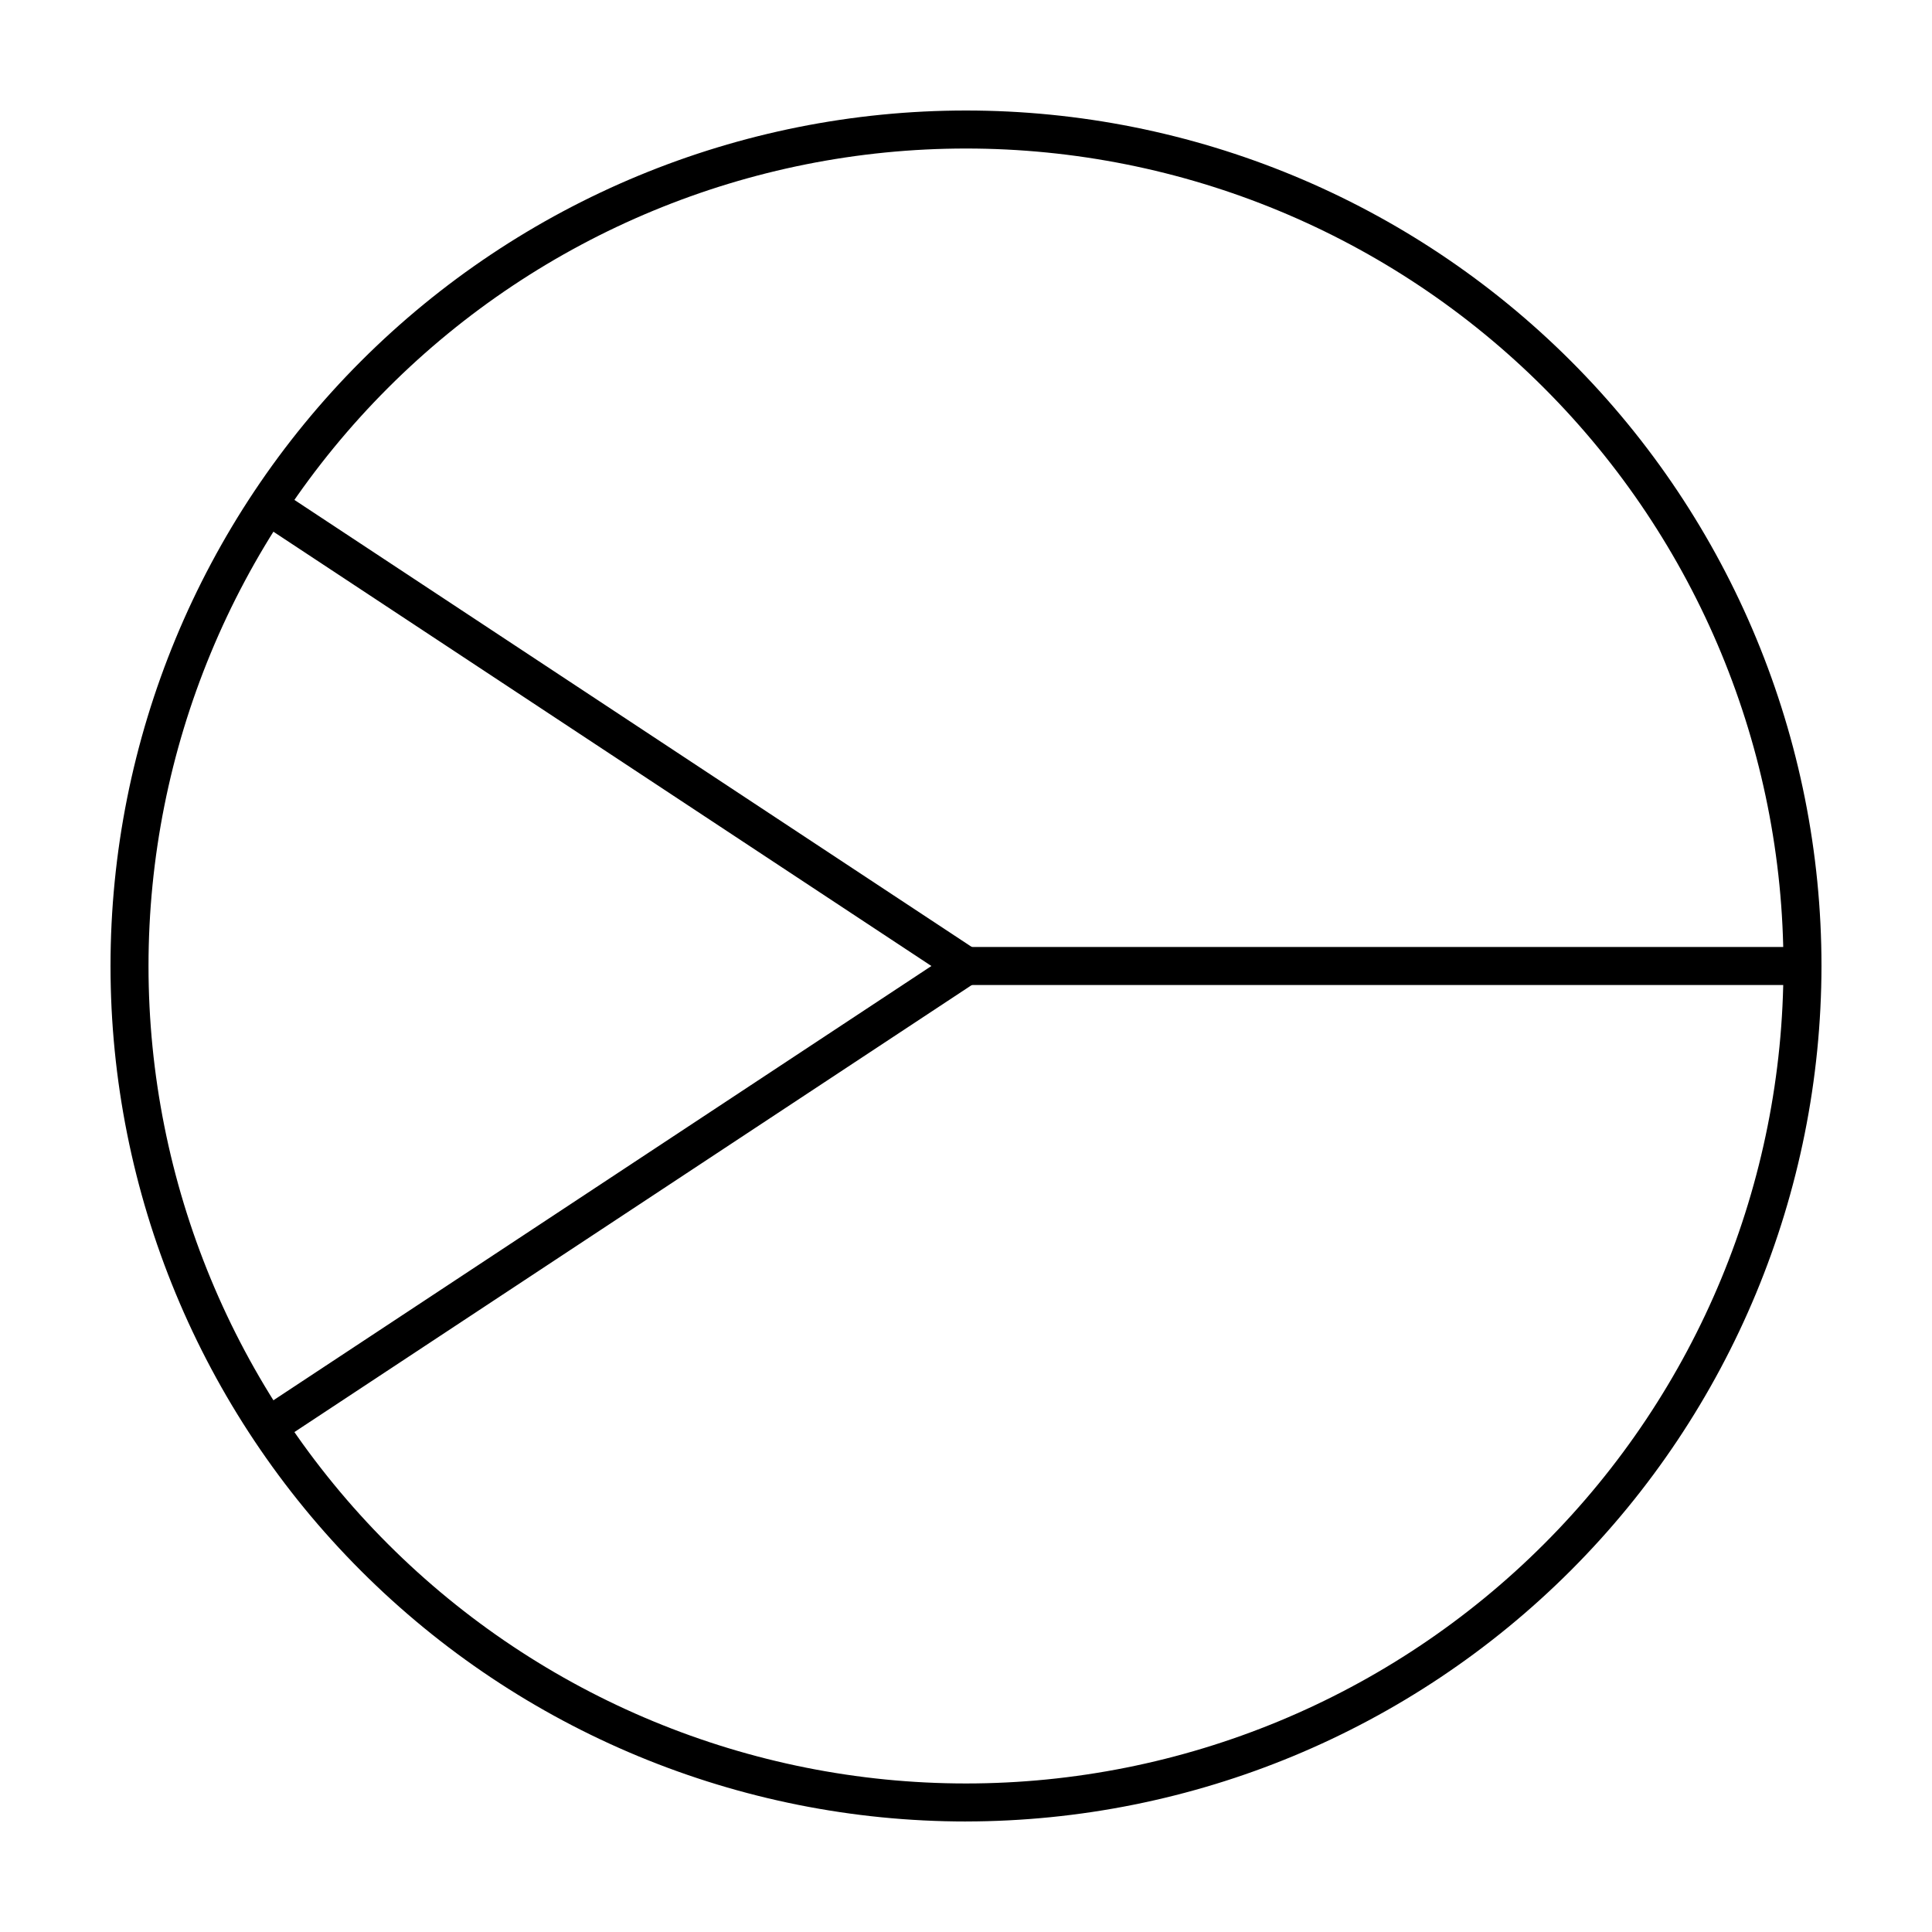
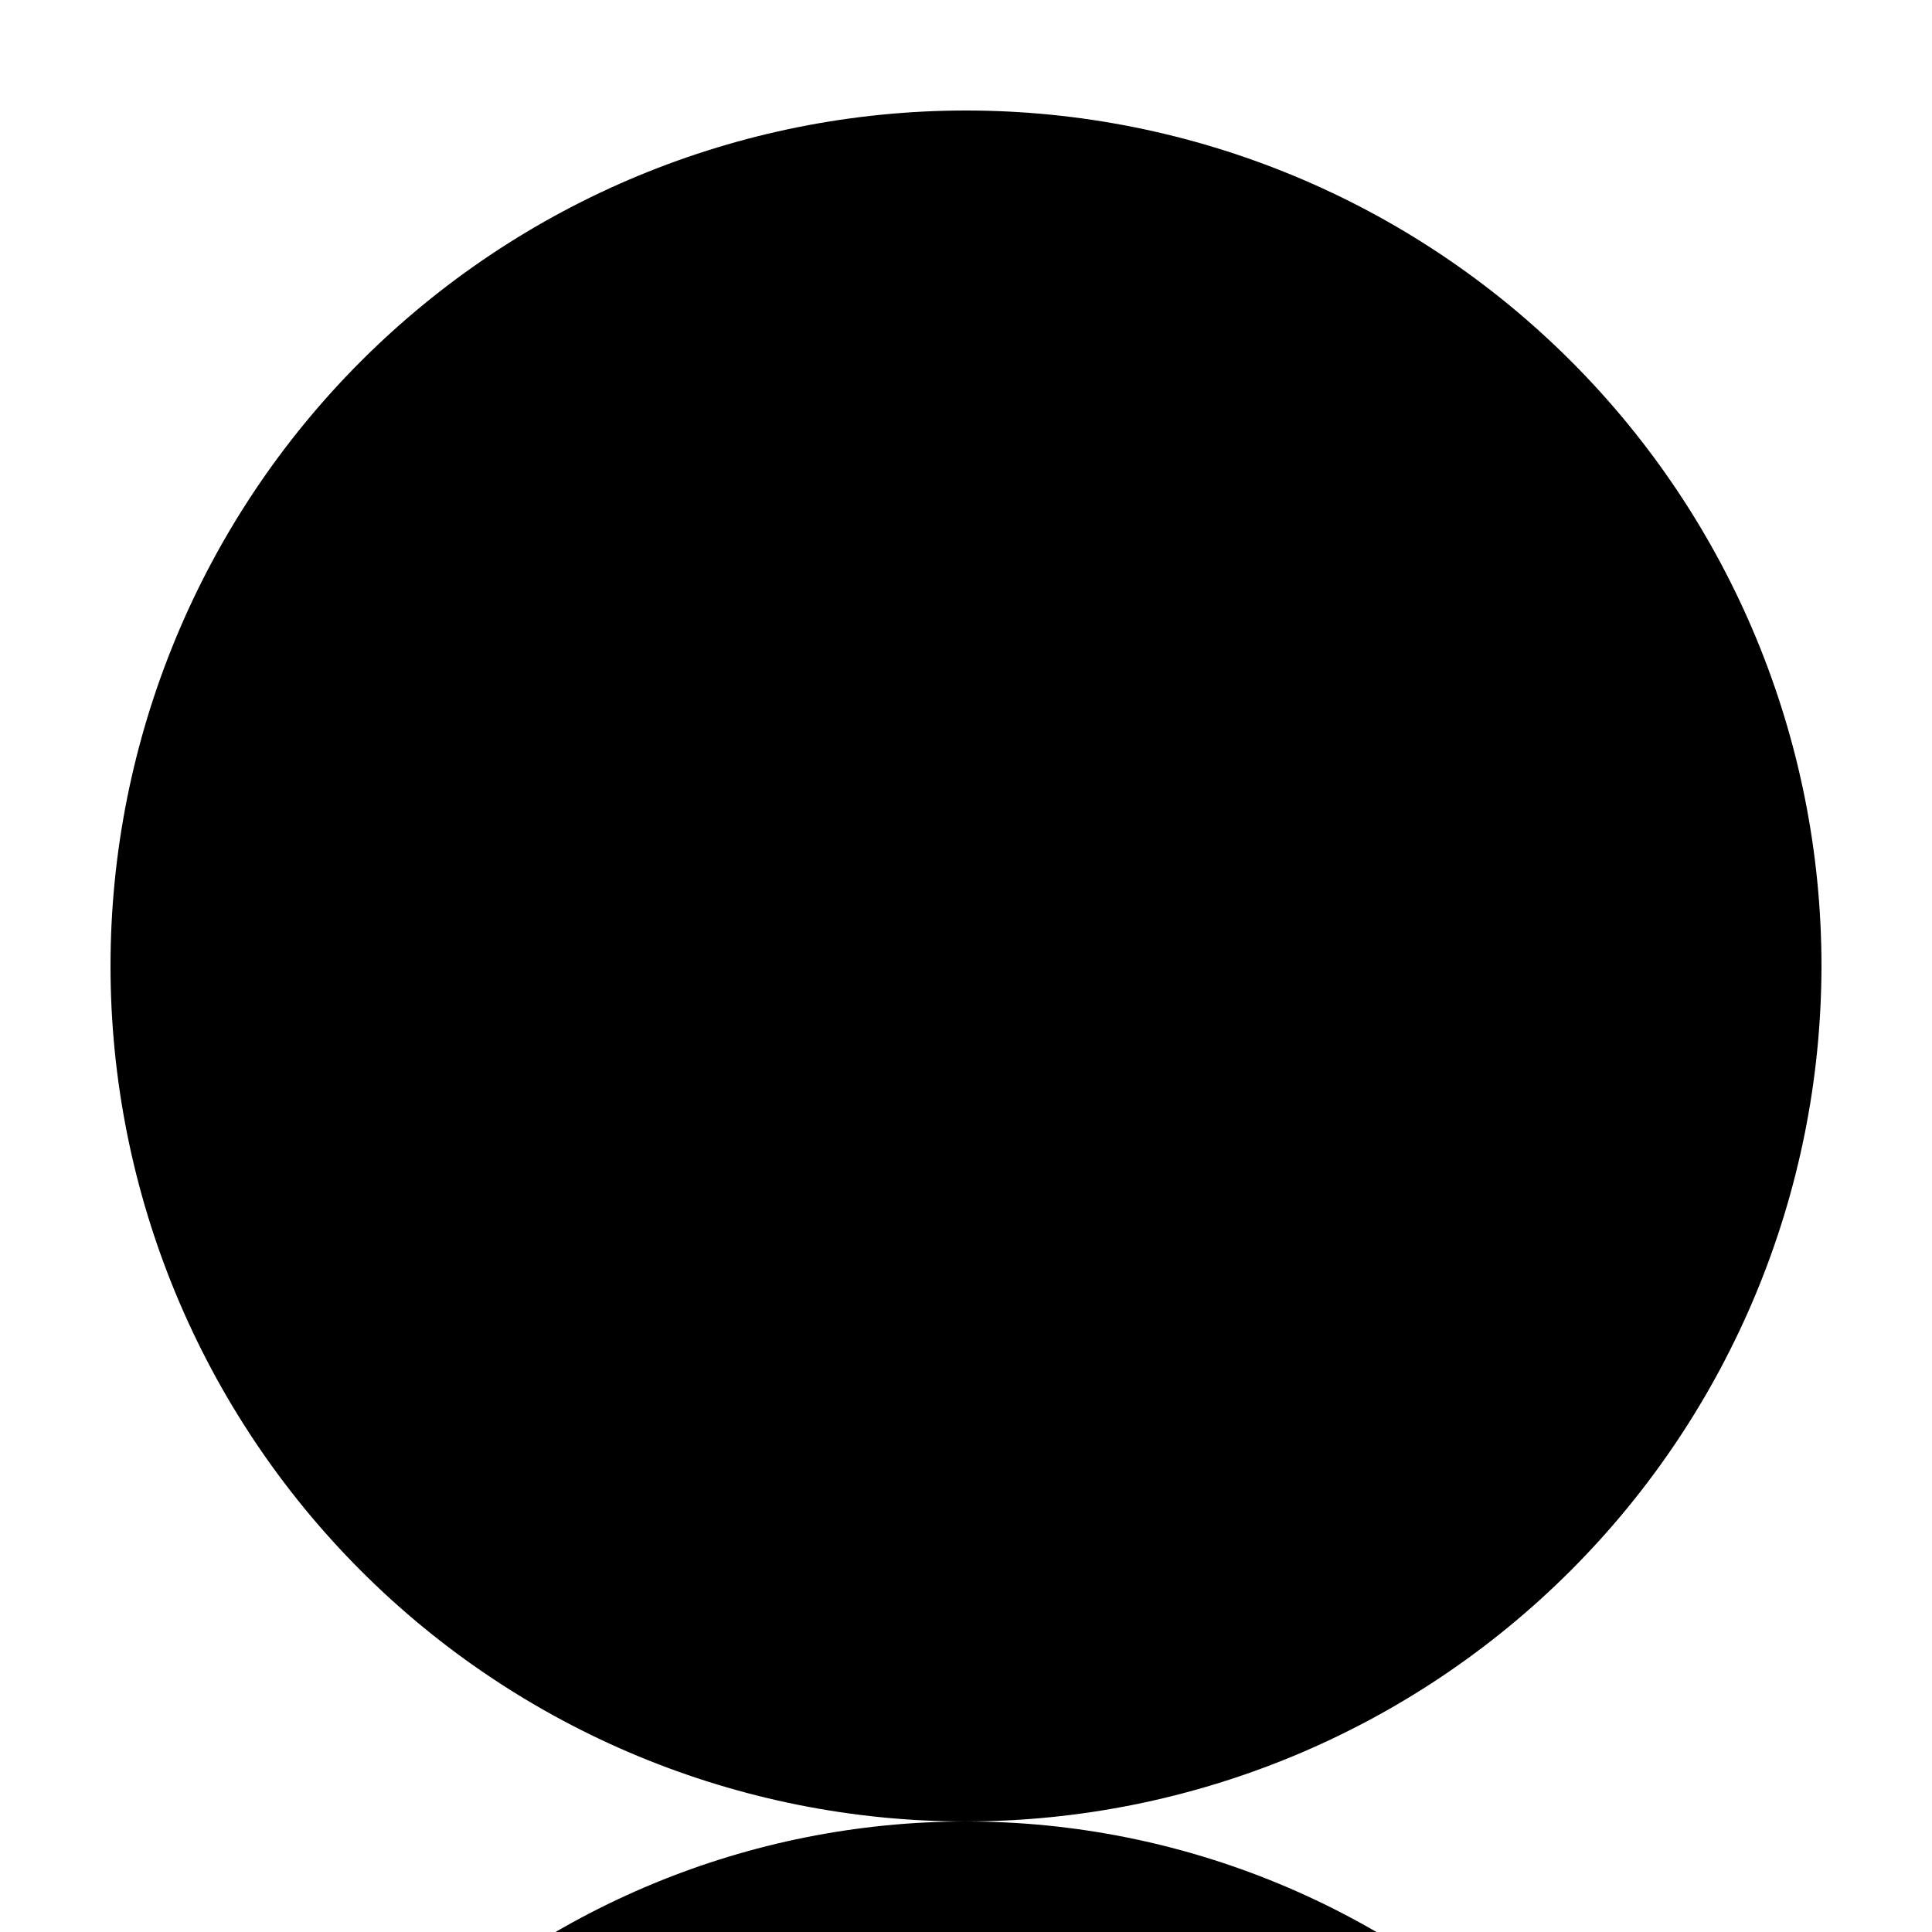
<svg xmlns="http://www.w3.org/2000/svg" width="800px" height="800px" version="1.1" viewBox="144 144 512 512">
  <defs>
    <clipPath id="b">
-       <path d="m178 178h232v444h-232z" />
-     </clipPath>
+       </clipPath>
    <clipPath id="a">
-       <path d="m621.68 400c0 122.43-99.25 221.68-221.68 221.68-122.43 0-221.68-99.25-221.68-221.68 0-122.43 99.246-221.68 221.68-221.68 122.43 0 221.68 99.246 221.68 221.68" />
-     </clipPath>
+       </clipPath>
  </defs>
-   <path d="m400 626.71c-60.129 0-117.8-23.883-160.31-66.402-42.516-42.516-66.402-100.18-66.402-160.31 0-60.129 23.887-117.8 66.402-160.31s100.18-66.402 160.31-66.402c60.125 0 117.79 23.887 160.31 66.402 42.52 42.516 66.402 100.18 66.402 160.31-0.066 60.105-23.973 117.73-66.477 160.23-42.5 42.504-100.13 66.41-160.23 66.477zm0-443.35c-57.457 0-112.56 22.824-153.19 63.453s-63.453 95.73-63.453 153.19c0 57.453 22.824 112.56 63.453 153.18 40.629 40.629 95.73 63.453 153.19 63.453 57.453 0 112.56-22.824 153.18-63.453 40.629-40.625 63.453-95.73 63.453-153.18 0-57.457-22.824-112.56-63.453-153.19-40.625-40.629-95.73-63.453-153.18-63.453z" />
-   <path d="m395.41 394.96h226.26v10.078h-226.26z" />
+   <path d="m400 626.71c-60.129 0-117.8-23.883-160.31-66.402-42.516-42.516-66.402-100.18-66.402-160.31 0-60.129 23.887-117.8 66.402-160.31s100.18-66.402 160.31-66.402c60.125 0 117.79 23.887 160.31 66.402 42.52 42.516 66.402 100.18 66.402 160.31-0.066 60.105-23.973 117.73-66.477 160.23-42.5 42.504-100.13 66.41-160.23 66.477zc-57.457 0-112.56 22.824-153.19 63.453s-63.453 95.73-63.453 153.19c0 57.453 22.824 112.56 63.453 153.18 40.629 40.629 95.73 63.453 153.19 63.453 57.453 0 112.56-22.824 153.18-63.453 40.629-40.625 63.453-95.73 63.453-153.18 0-57.457-22.824-112.56-63.453-153.19-40.625-40.629-95.73-63.453-153.18-63.453z" />
  <g clip-path="url(#b)">
    <g clip-path="url(#a)">
      <path d="m17.102 658.75v-517.51l392.07 258.76zm10.078-498.77v480.03l363.65-240.01z" />
    </g>
  </g>
</svg>